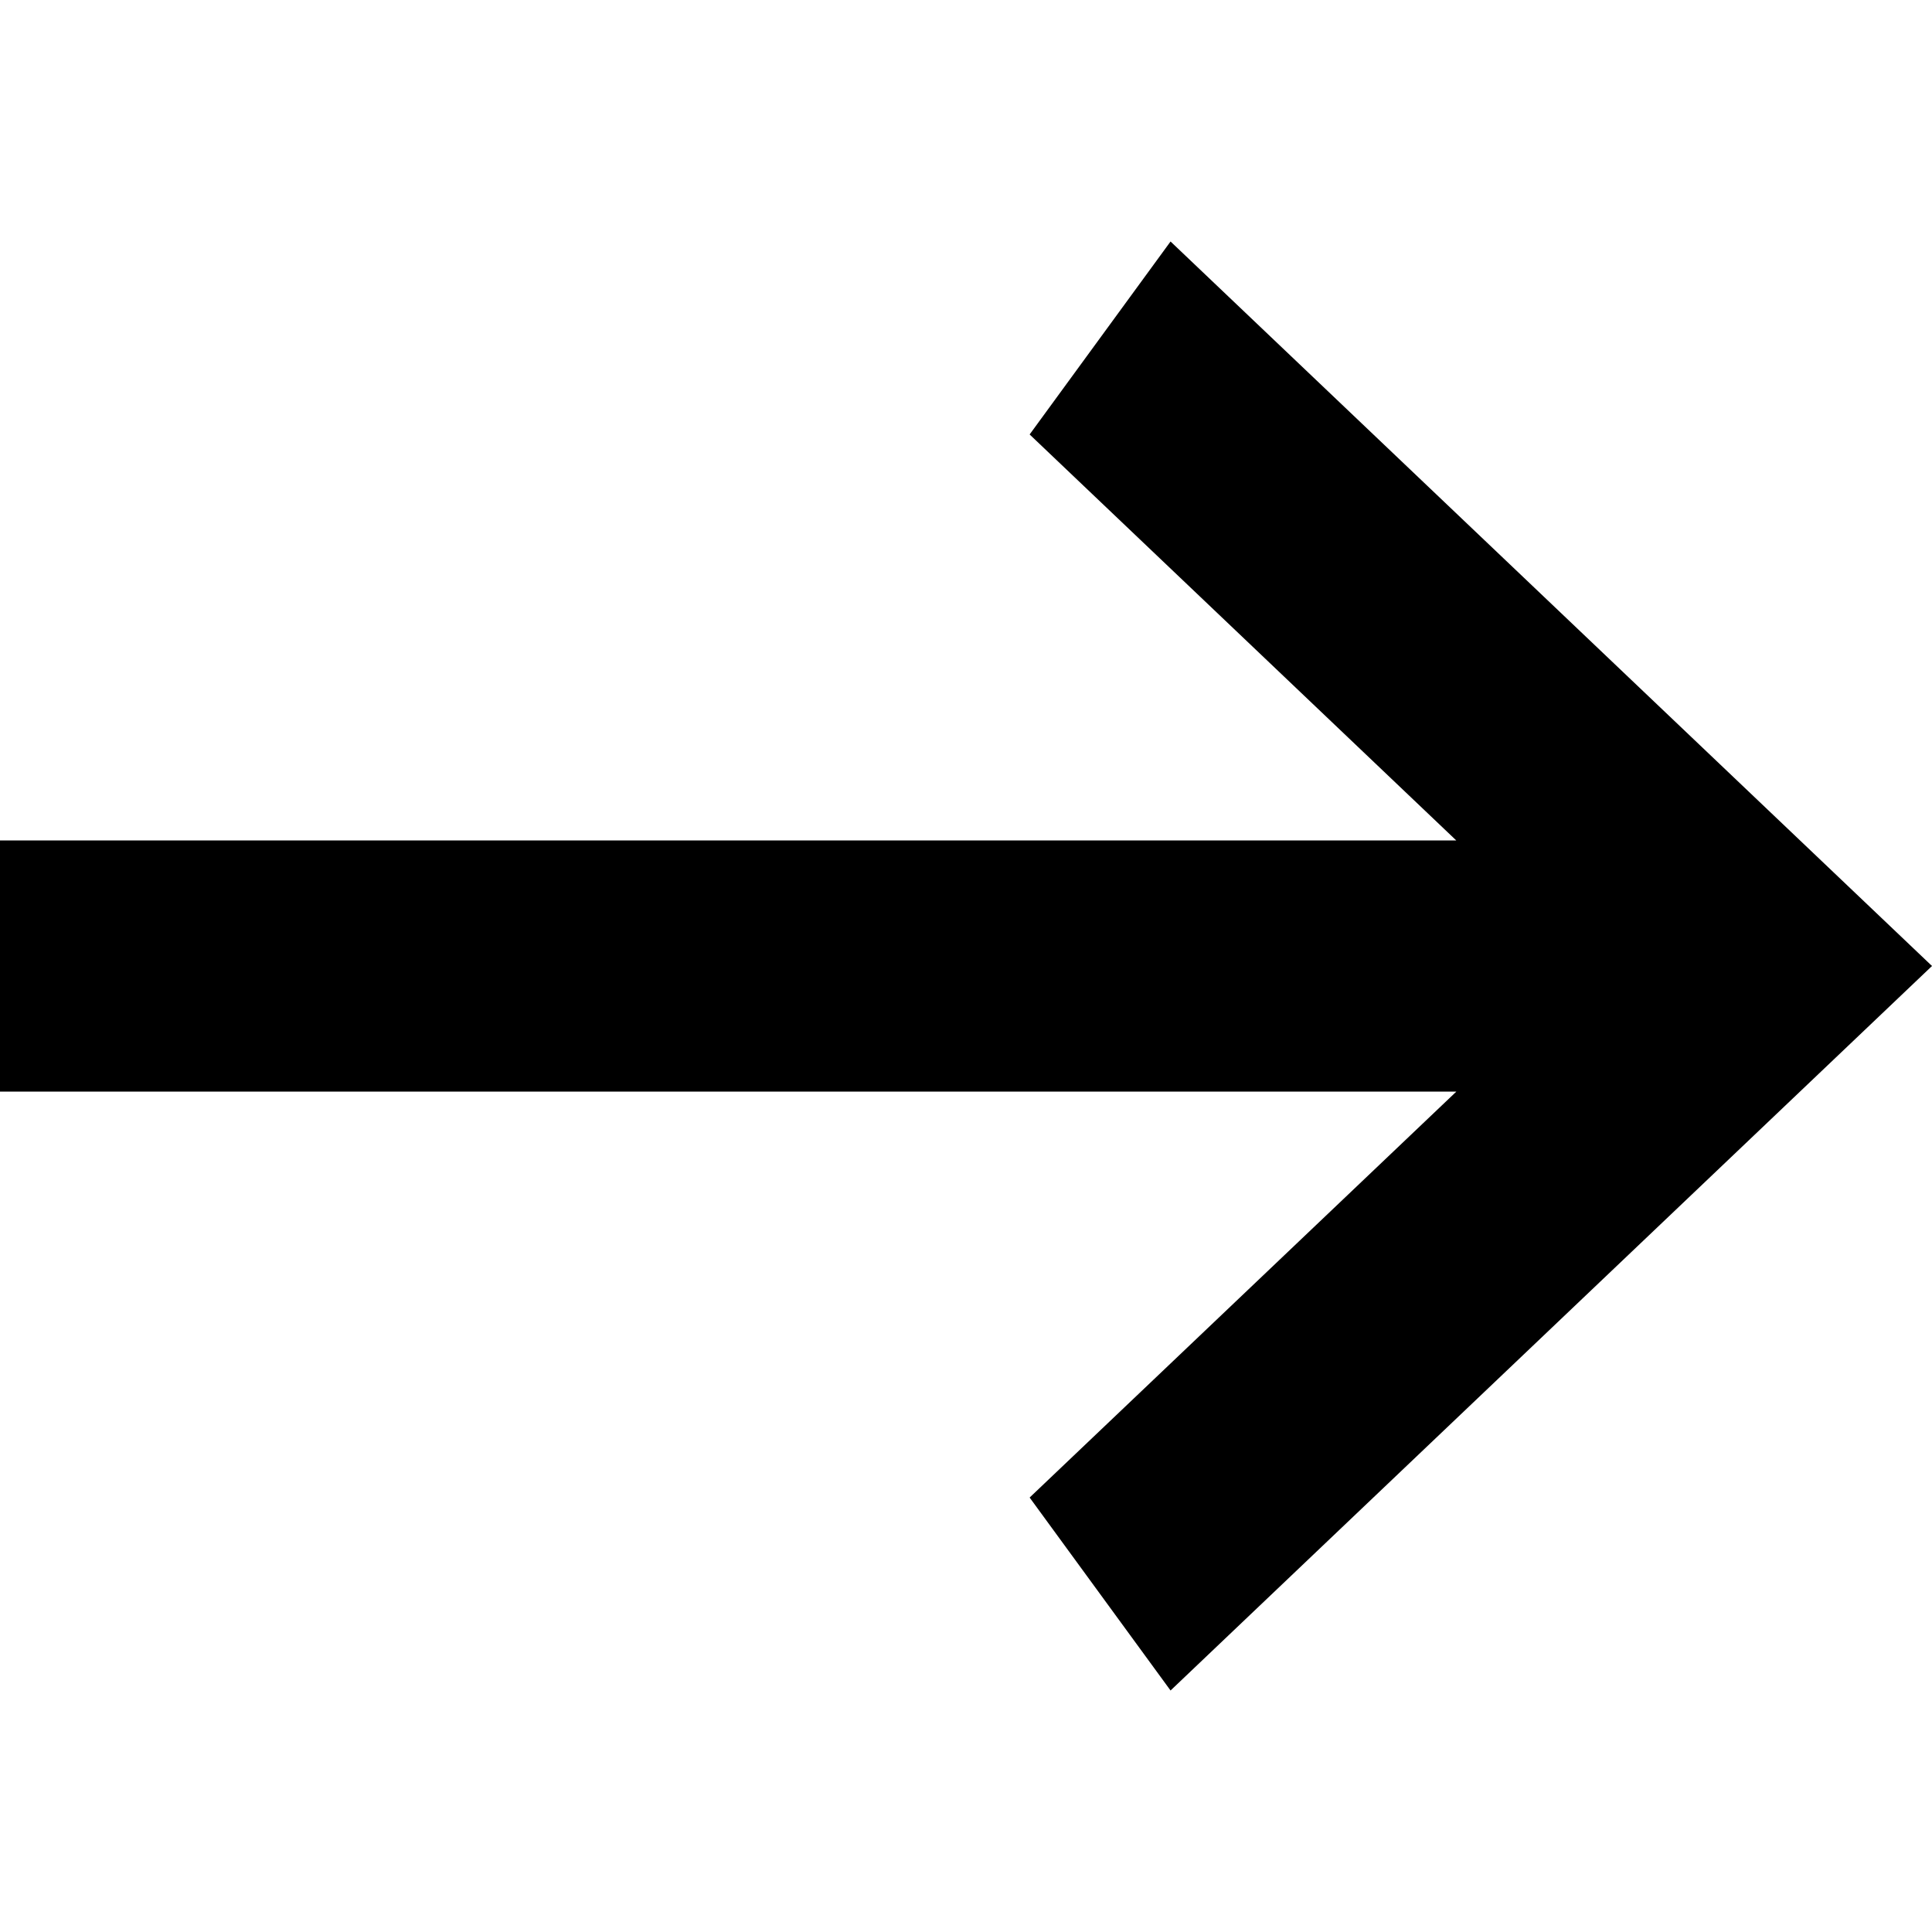
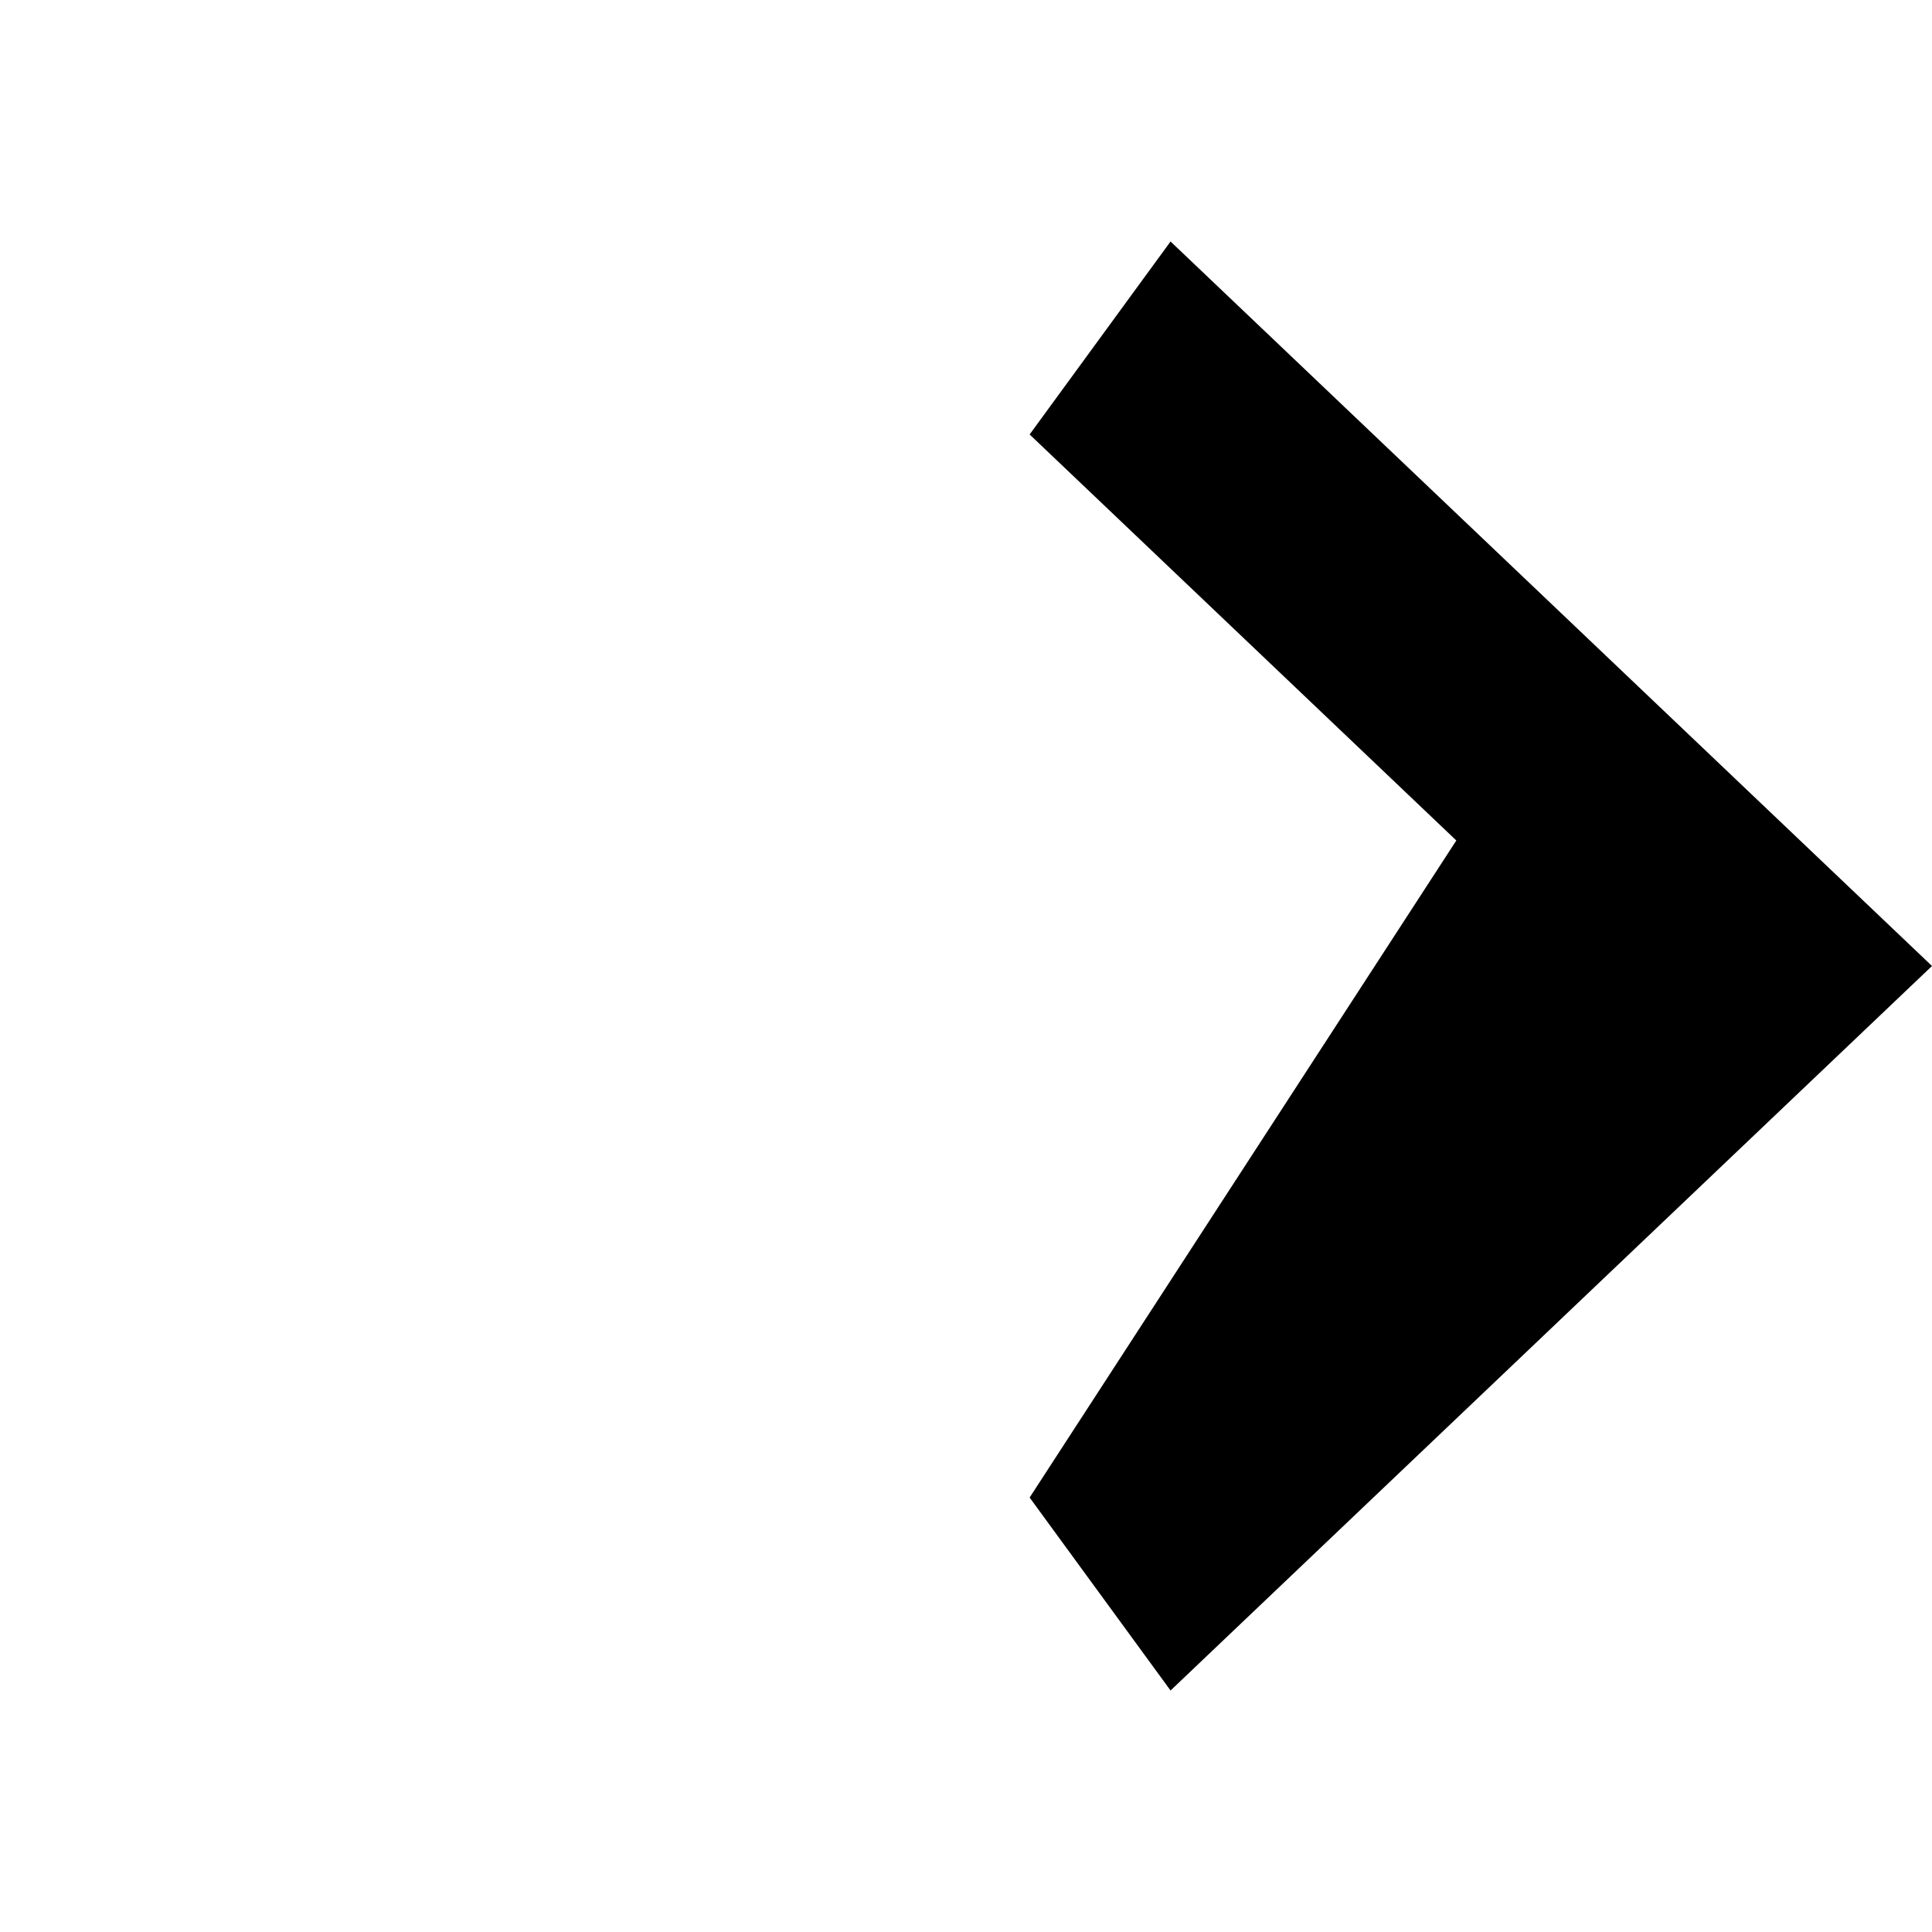
<svg xmlns="http://www.w3.org/2000/svg" width="16" height="16" viewBox="0 0 16 16" fill="none">
-   <path fill="currentColor" fill-rule="evenodd" clip-rule="evenodd" d="M9.694 14L16 8L9.694 2L8.527 3.598L12.06 6.96H0V9.04H12.061L8.527 12.402L9.694 14Z" />
+   <path fill="currentColor" fill-rule="evenodd" clip-rule="evenodd" d="M9.694 14L16 8L9.694 2L8.527 3.598L12.06 6.96H0H12.061L8.527 12.402L9.694 14Z" />
</svg>